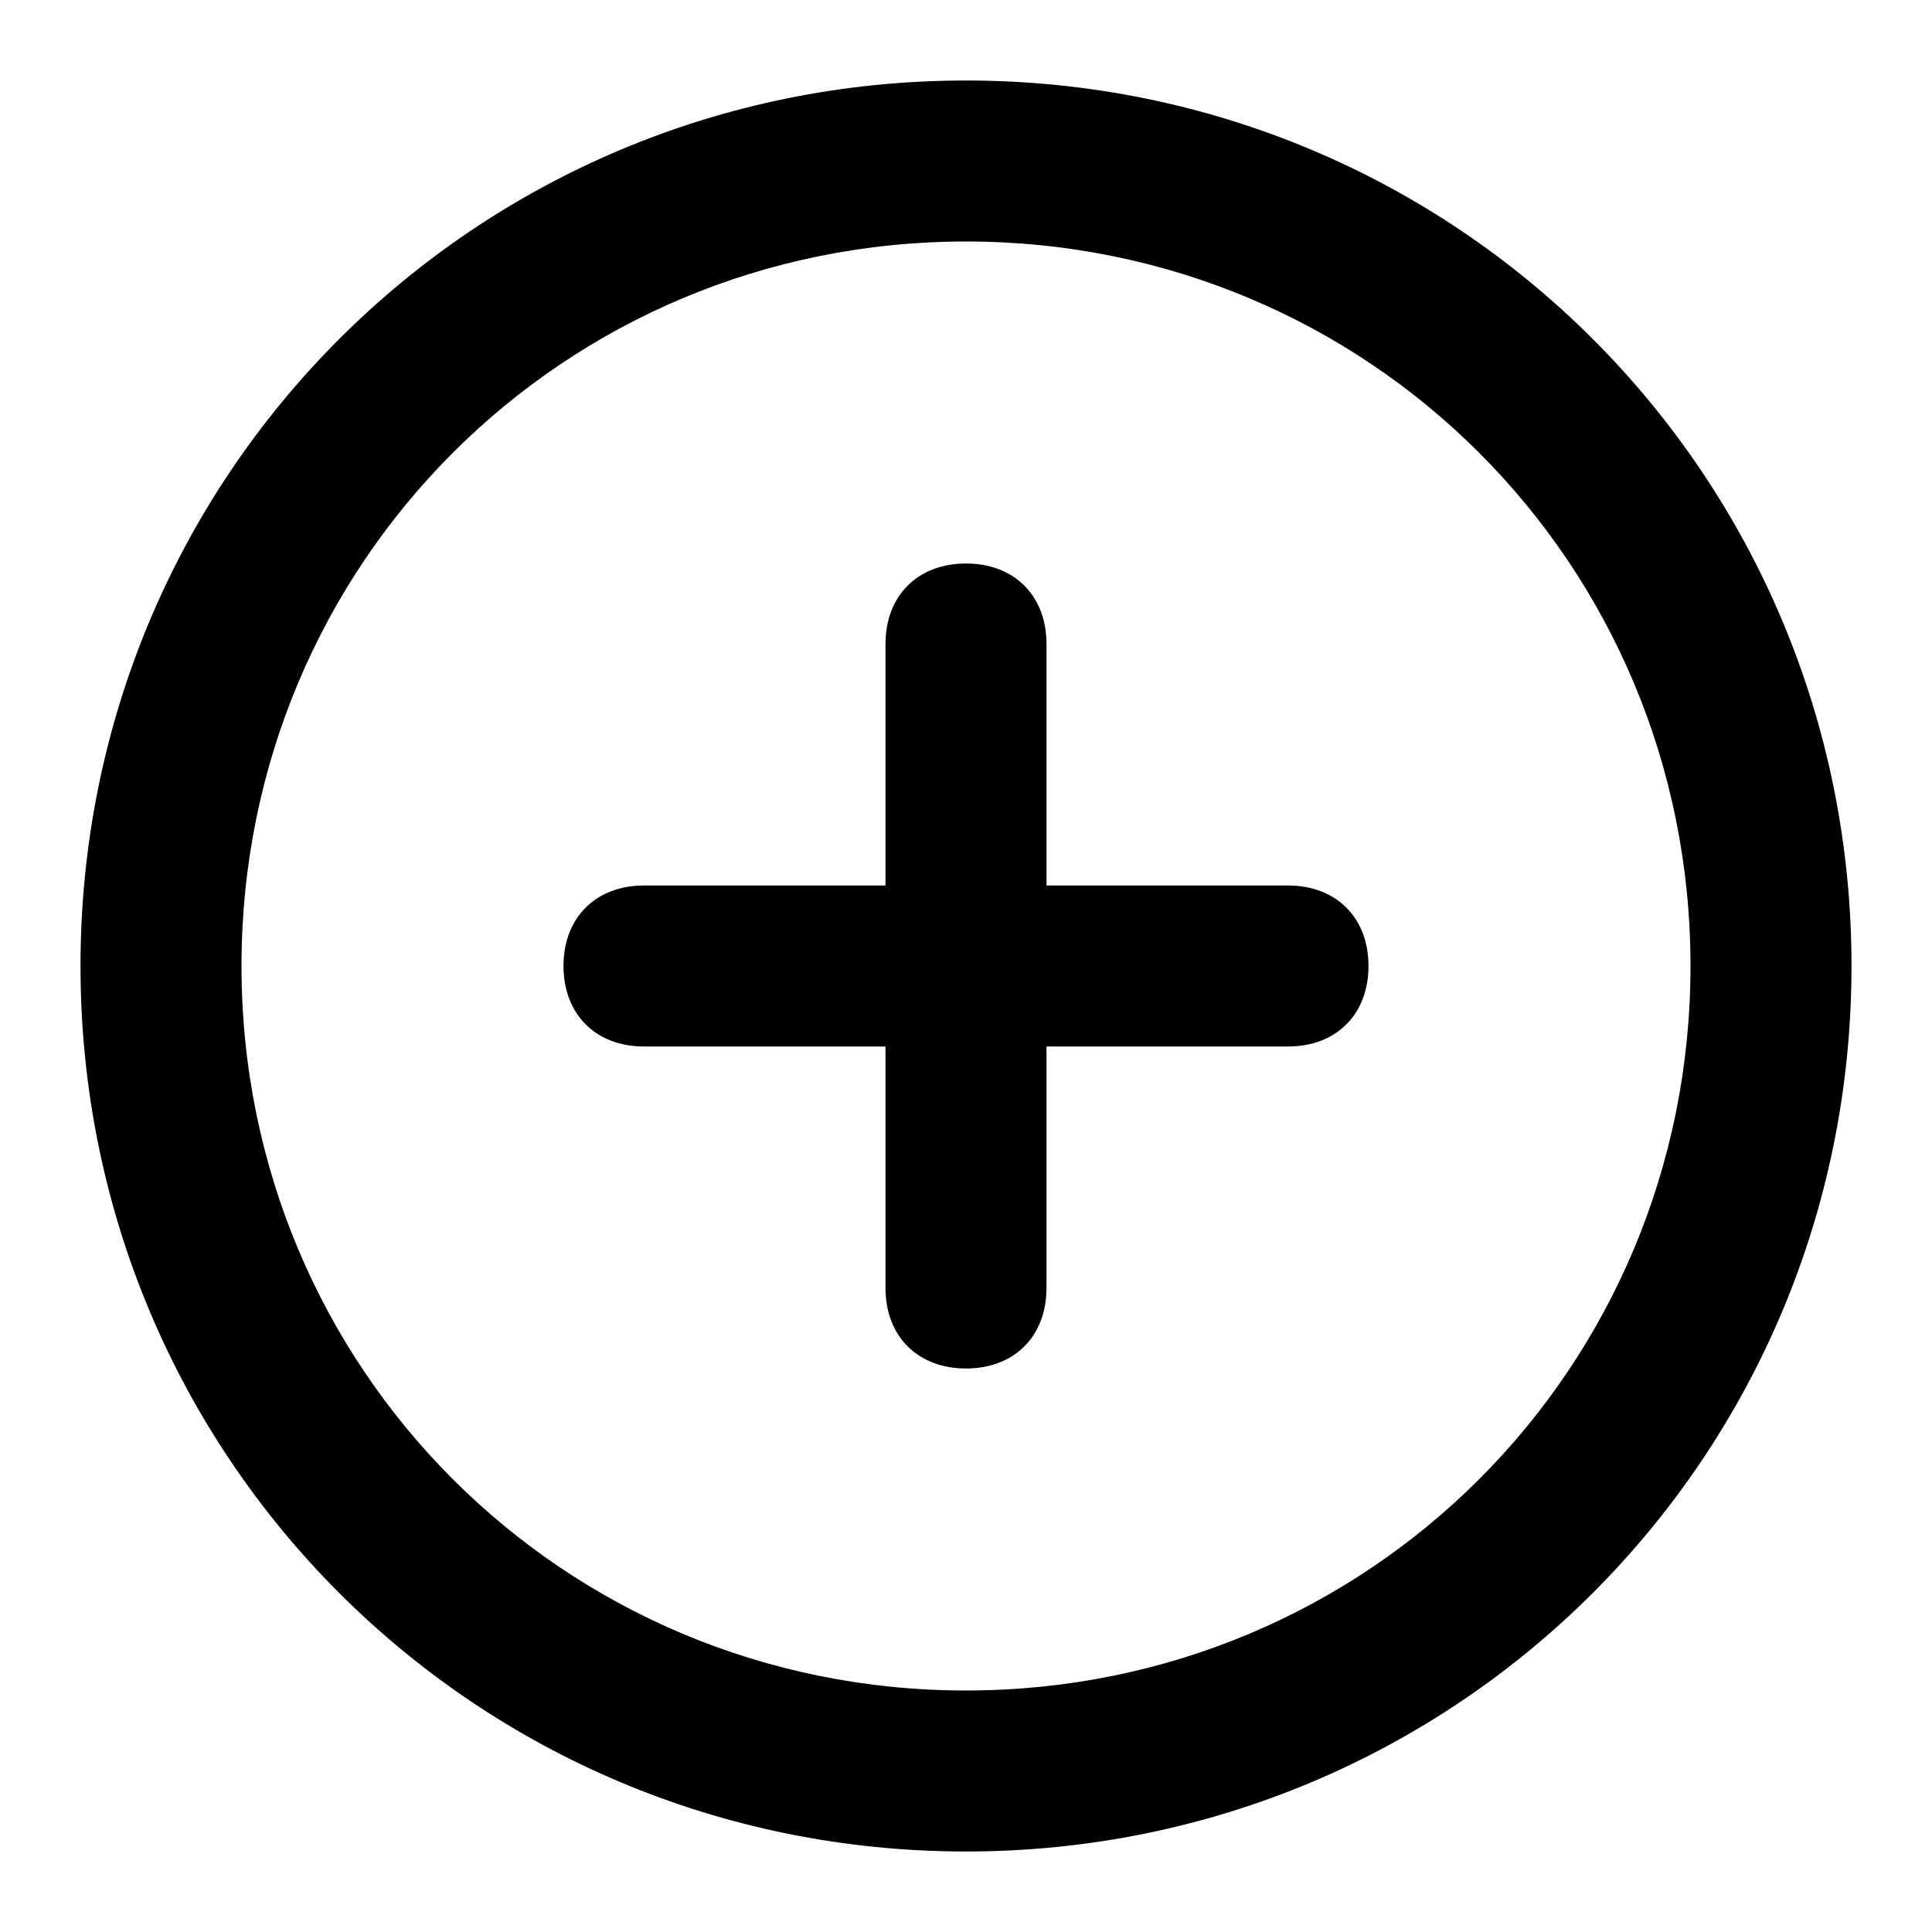
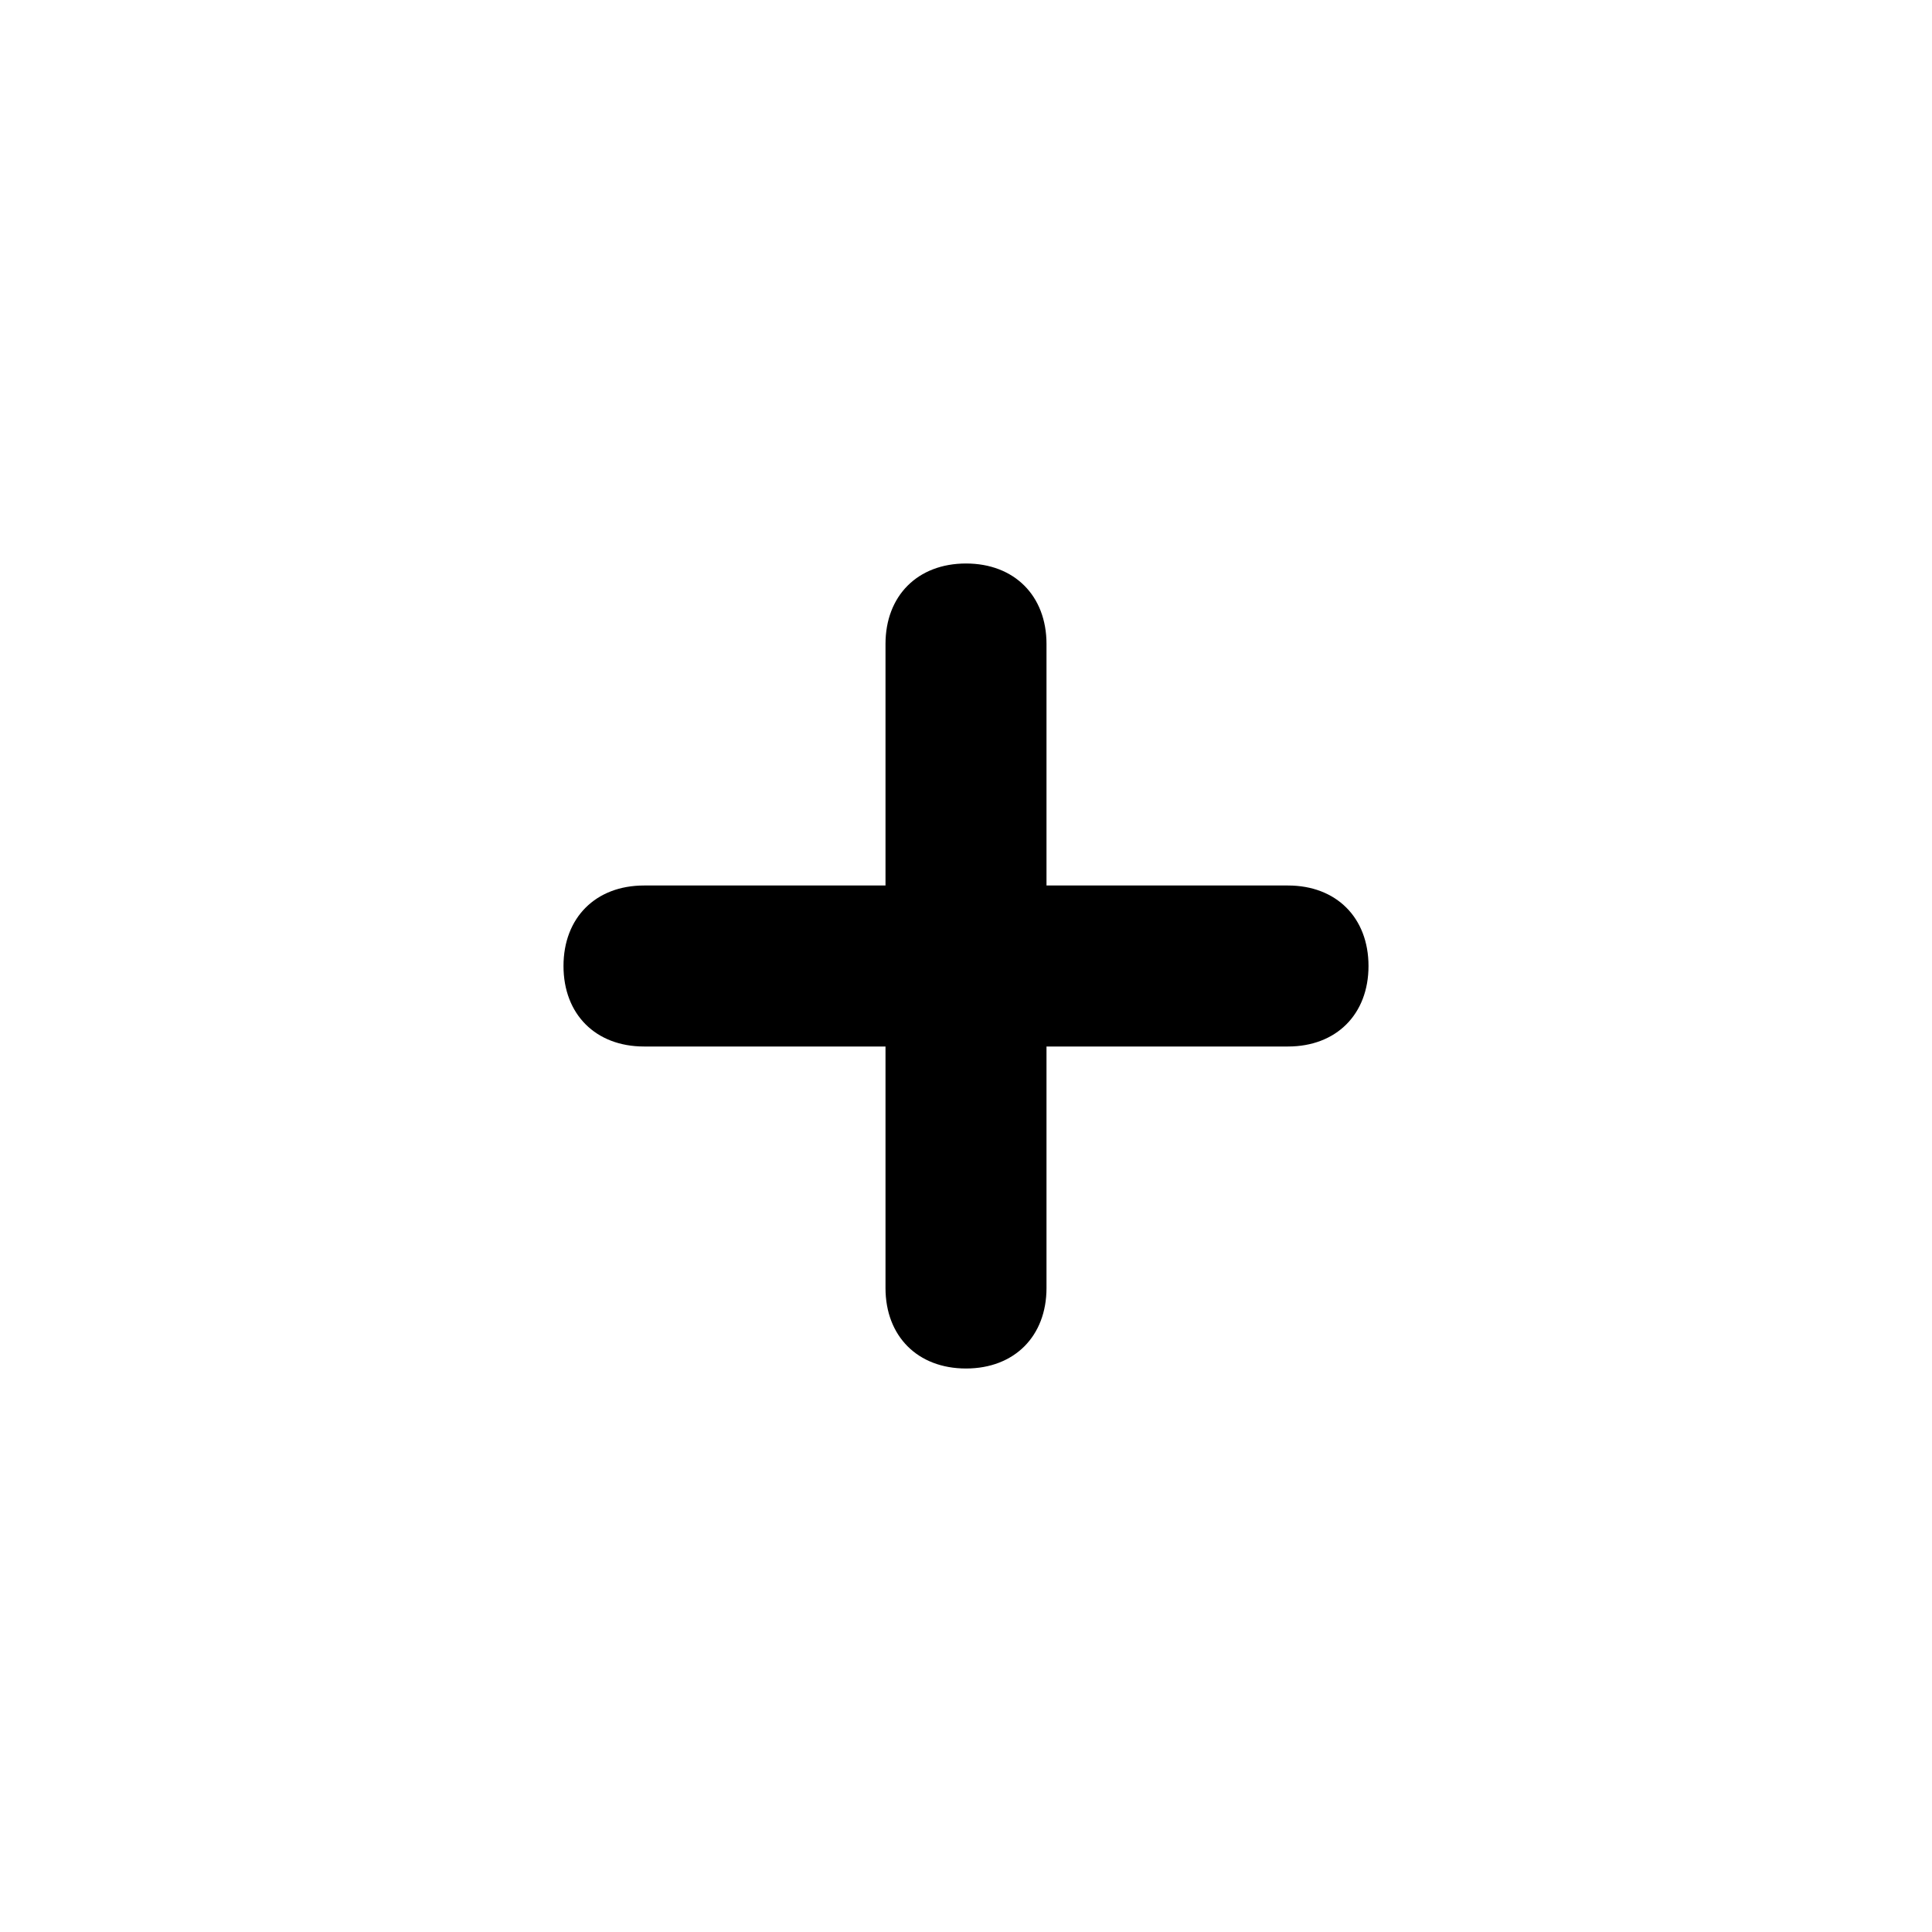
<svg xmlns="http://www.w3.org/2000/svg" version="1.1" width="24" height="24" viewBox="0 0 24 24">
  <title>plus-circle1</title>
-   <path d="M12 1c-6.1 0-11 4.9-11 11s4.9 11 11 11 11-4.9 11-11-4.9-11-11-11zM12 21c-5 0-9-4-9-9s4-9 9-9c5 0 9 4 9 9s-4 9-9 9z" />
  <path d="M16 11h-3v-3c0-0.6-0.4-1-1-1s-1 0.4-1 1v3h-3c-0.6 0-1 0.4-1 1s0.4 1 1 1h3v3c0 0.6 0.4 1 1 1s1-0.4 1-1v-3h3c0.6 0 1-0.4 1-1s-0.4-1-1-1z" />
</svg>